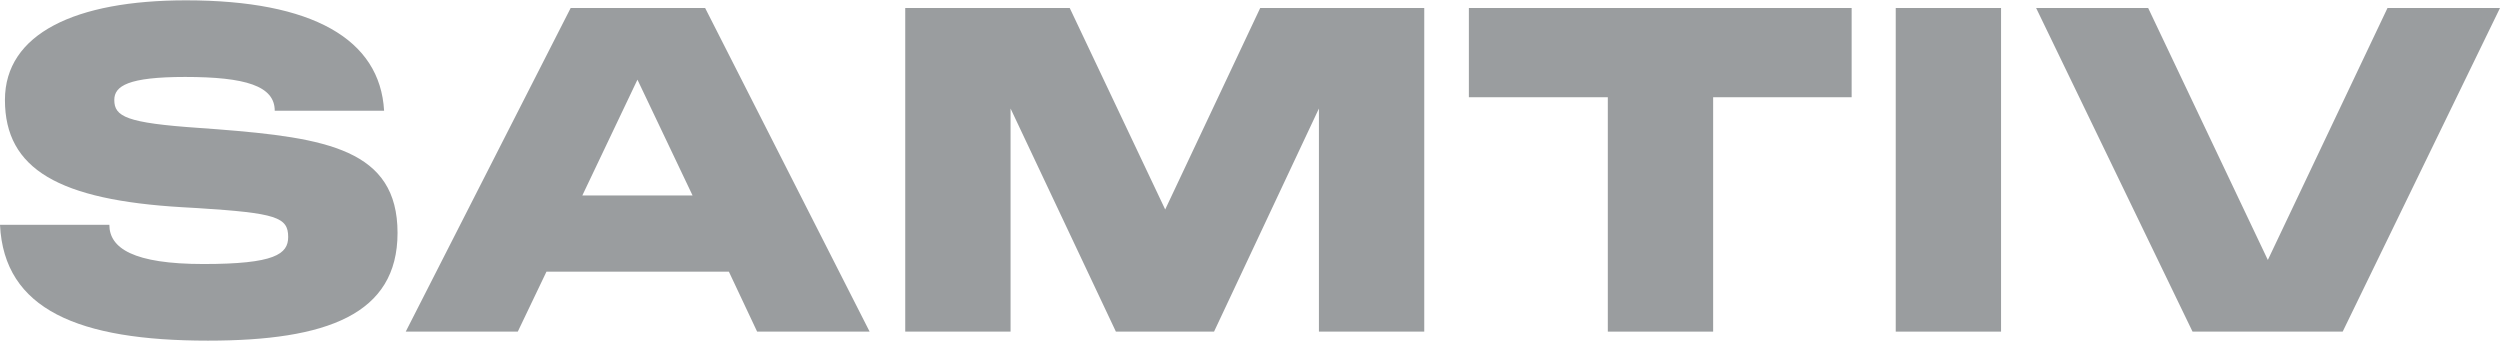
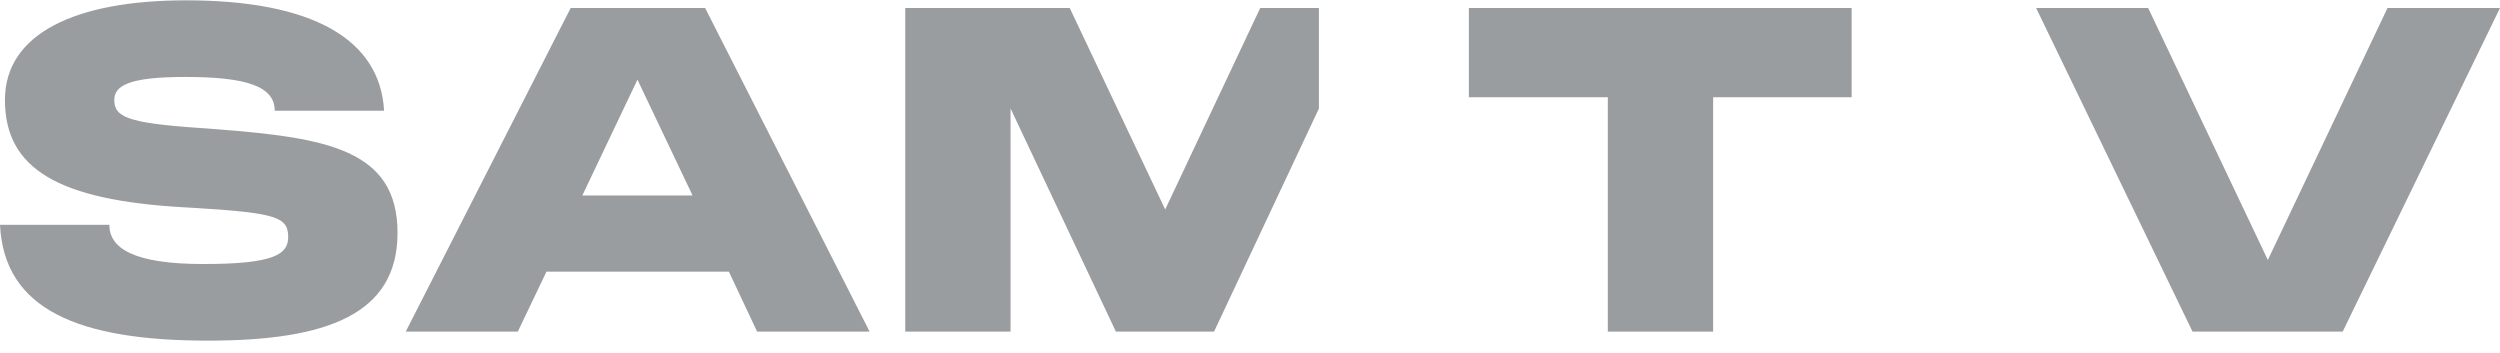
<svg xmlns="http://www.w3.org/2000/svg" width="191" height="27" viewBox="0 0 191 27" fill="none">
  <g id="Samtiv">
    <path d="M15.888 26.025C5.992 26.025 0.308 23.649 -6.10352e-05 17.175H8.355C8.355 18.965 10.204 20.171 15.546 20.171C20.99 20.171 22.017 19.413 22.017 18.105C22.017 16.589 21.093 16.279 15.135 15.901L13.936 15.832C4.52 15.281 0.377 12.939 0.377 7.636C0.377 2.573 5.753 0.025 14.21 0.025C23.866 0.025 29.037 2.987 29.345 8.462H20.99C20.99 6.568 18.765 5.879 14.142 5.879C9.793 5.879 8.732 6.568 8.732 7.636C8.732 8.91 9.656 9.392 15.169 9.771L16.573 9.874C24.962 10.528 30.372 11.424 30.372 17.795C30.372 24.028 24.962 26.025 15.888 26.025Z" fill="#9A9D9F" />
    <path d="M30.998 25.336L43.599 0.611H53.872L66.439 25.336H57.844L55.687 20.756H41.75L39.559 25.336H30.998ZM44.489 14.936H52.913L48.701 6.086L44.489 14.936Z" fill="#9A9D9F" />
-     <path d="M69.16 25.336V0.611H81.727L89.021 16.004L96.28 0.611H108.813V25.336H100.766V8.29L92.753 25.336H85.254L77.207 8.29V25.336H69.16Z" fill="#9A9D9F" />
+     <path d="M69.16 25.336V0.611H81.727L89.021 16.004L96.28 0.611H108.813H100.766V8.29L92.753 25.336H85.254L77.207 8.29V25.336H69.16Z" fill="#9A9D9F" />
    <path d="M112.222 7.429V0.611H141.465V7.429H130.884V25.336H122.837V7.429H112.222Z" fill="#9A9D9F" />
-     <path d="M144.834 25.336V0.611H152.88V25.336H144.834Z" fill="#9A9D9F" />
    <path d="M167.51 25.336L155.56 0.611H164.12L173.263 19.861L182.405 0.611H191L178.981 25.336H167.51Z" fill="#9A9D9F" />
  </g>
</svg>